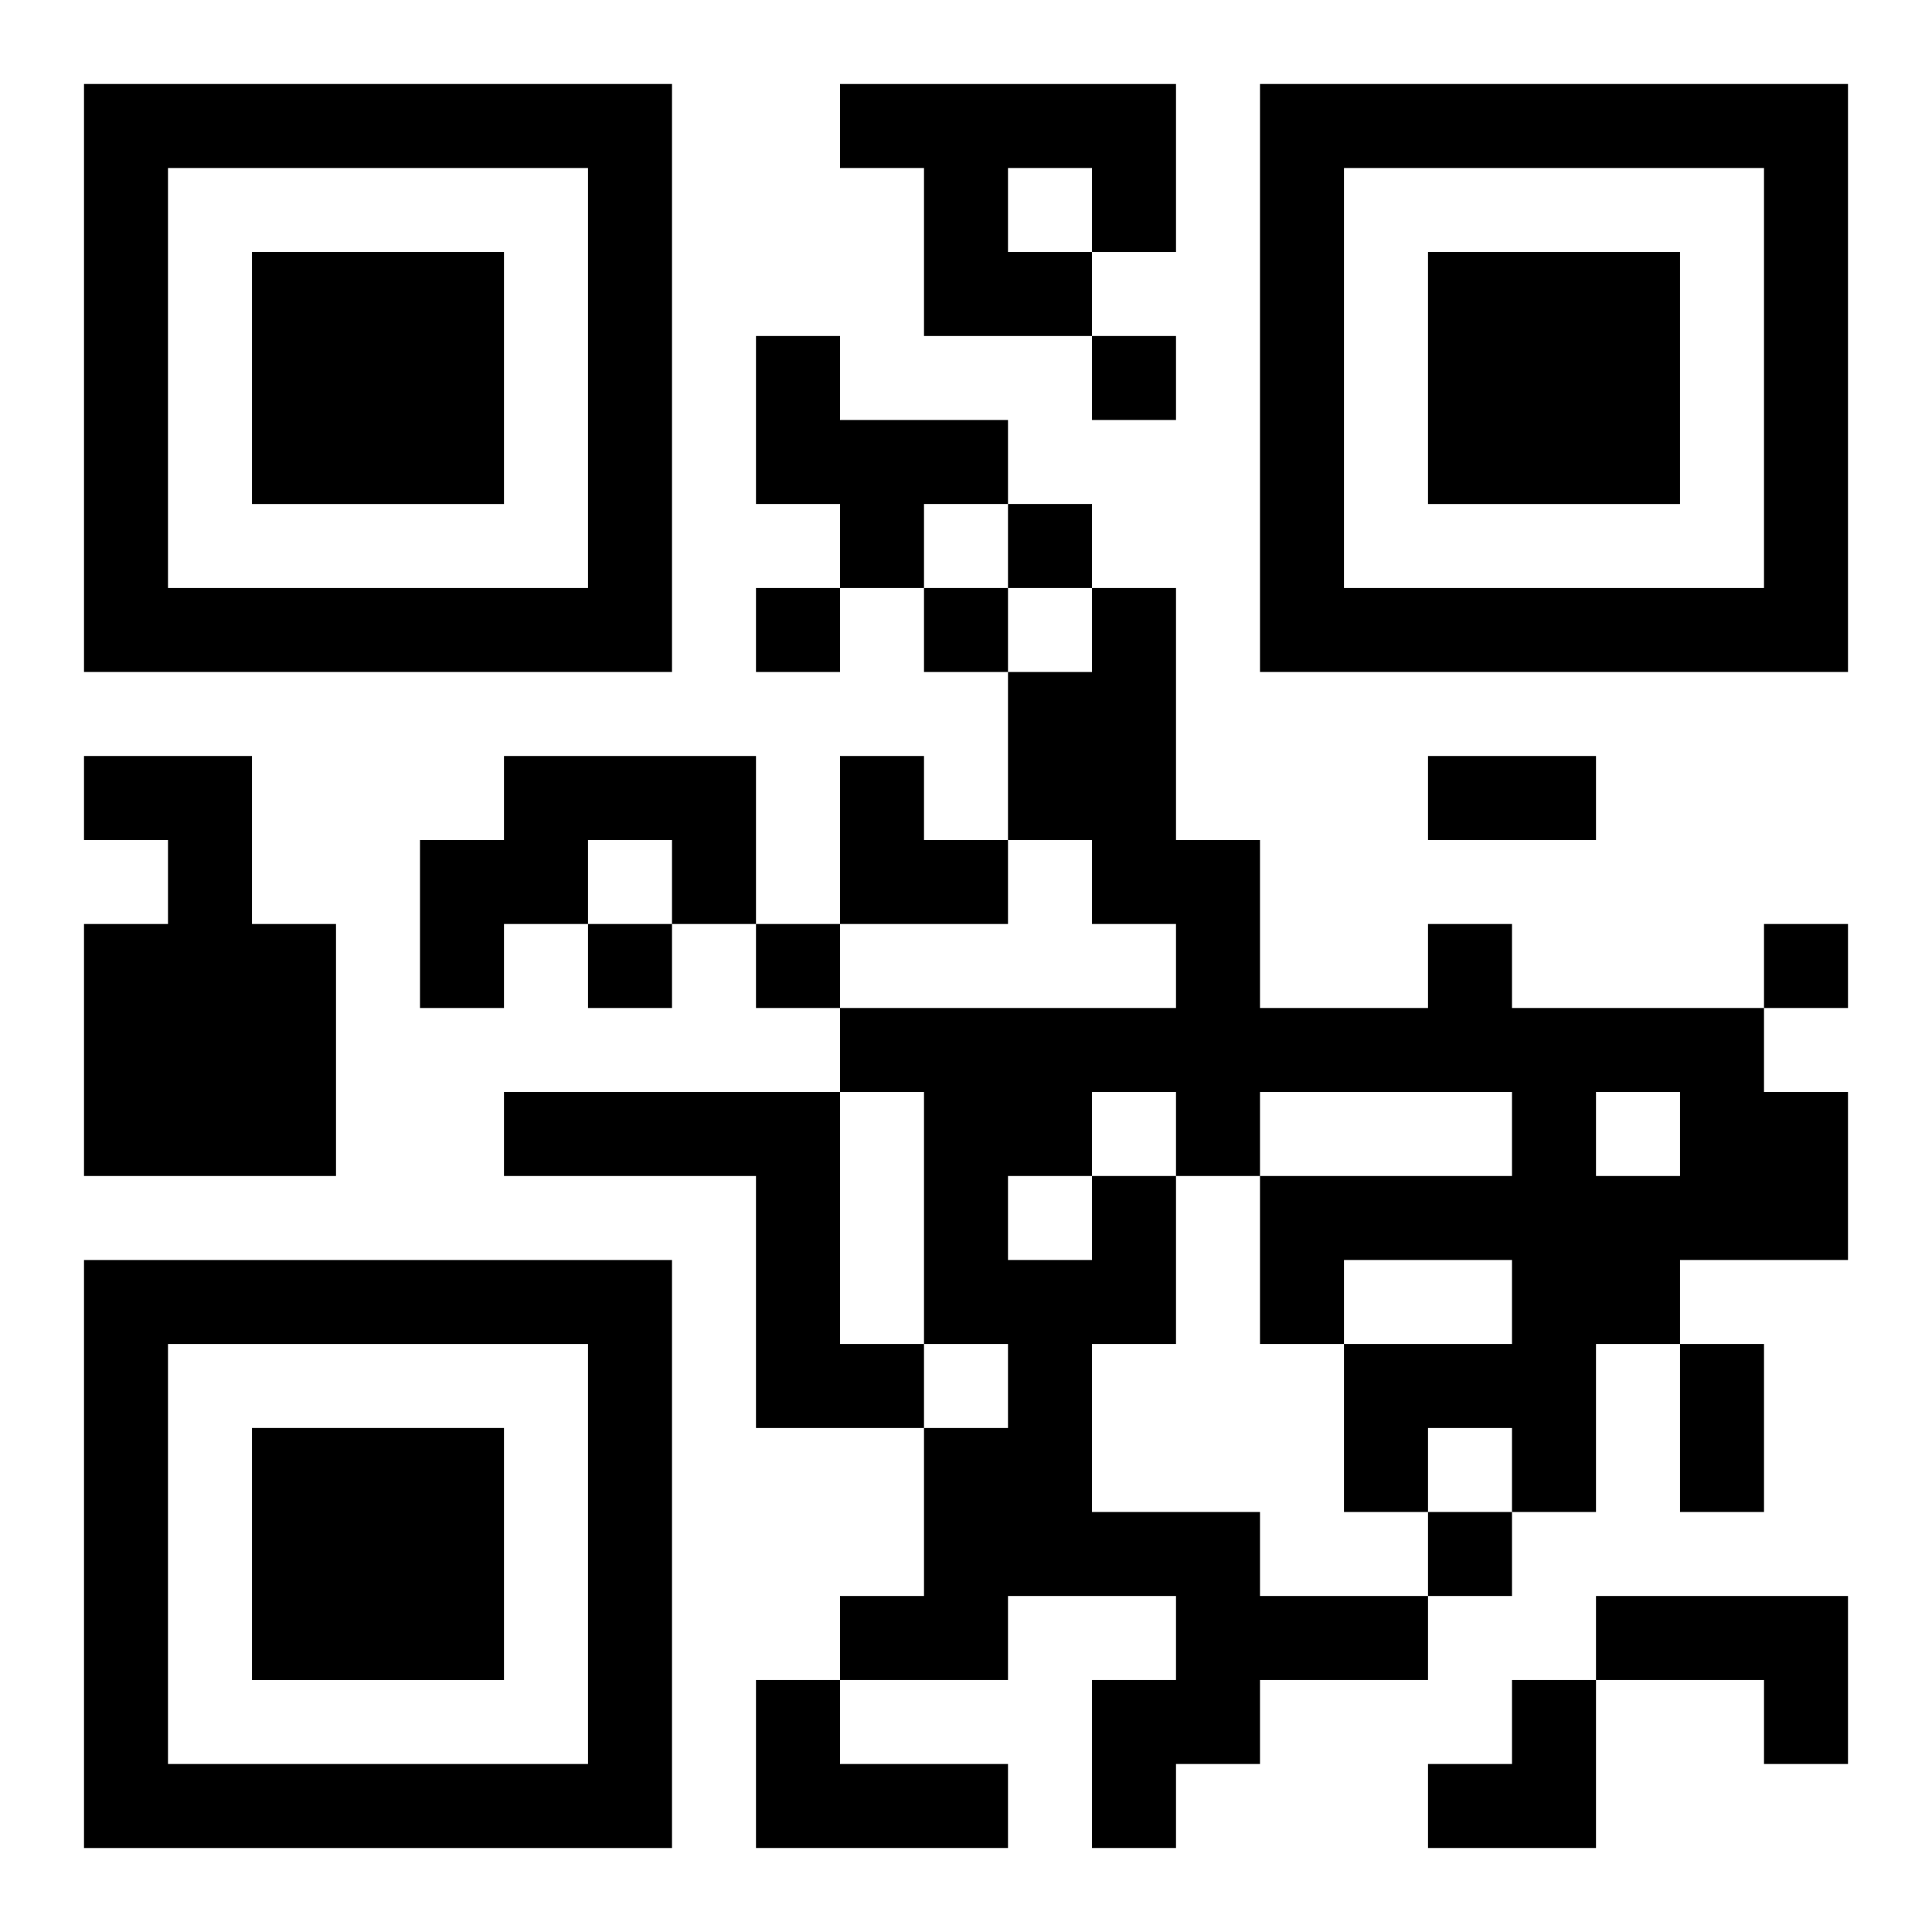
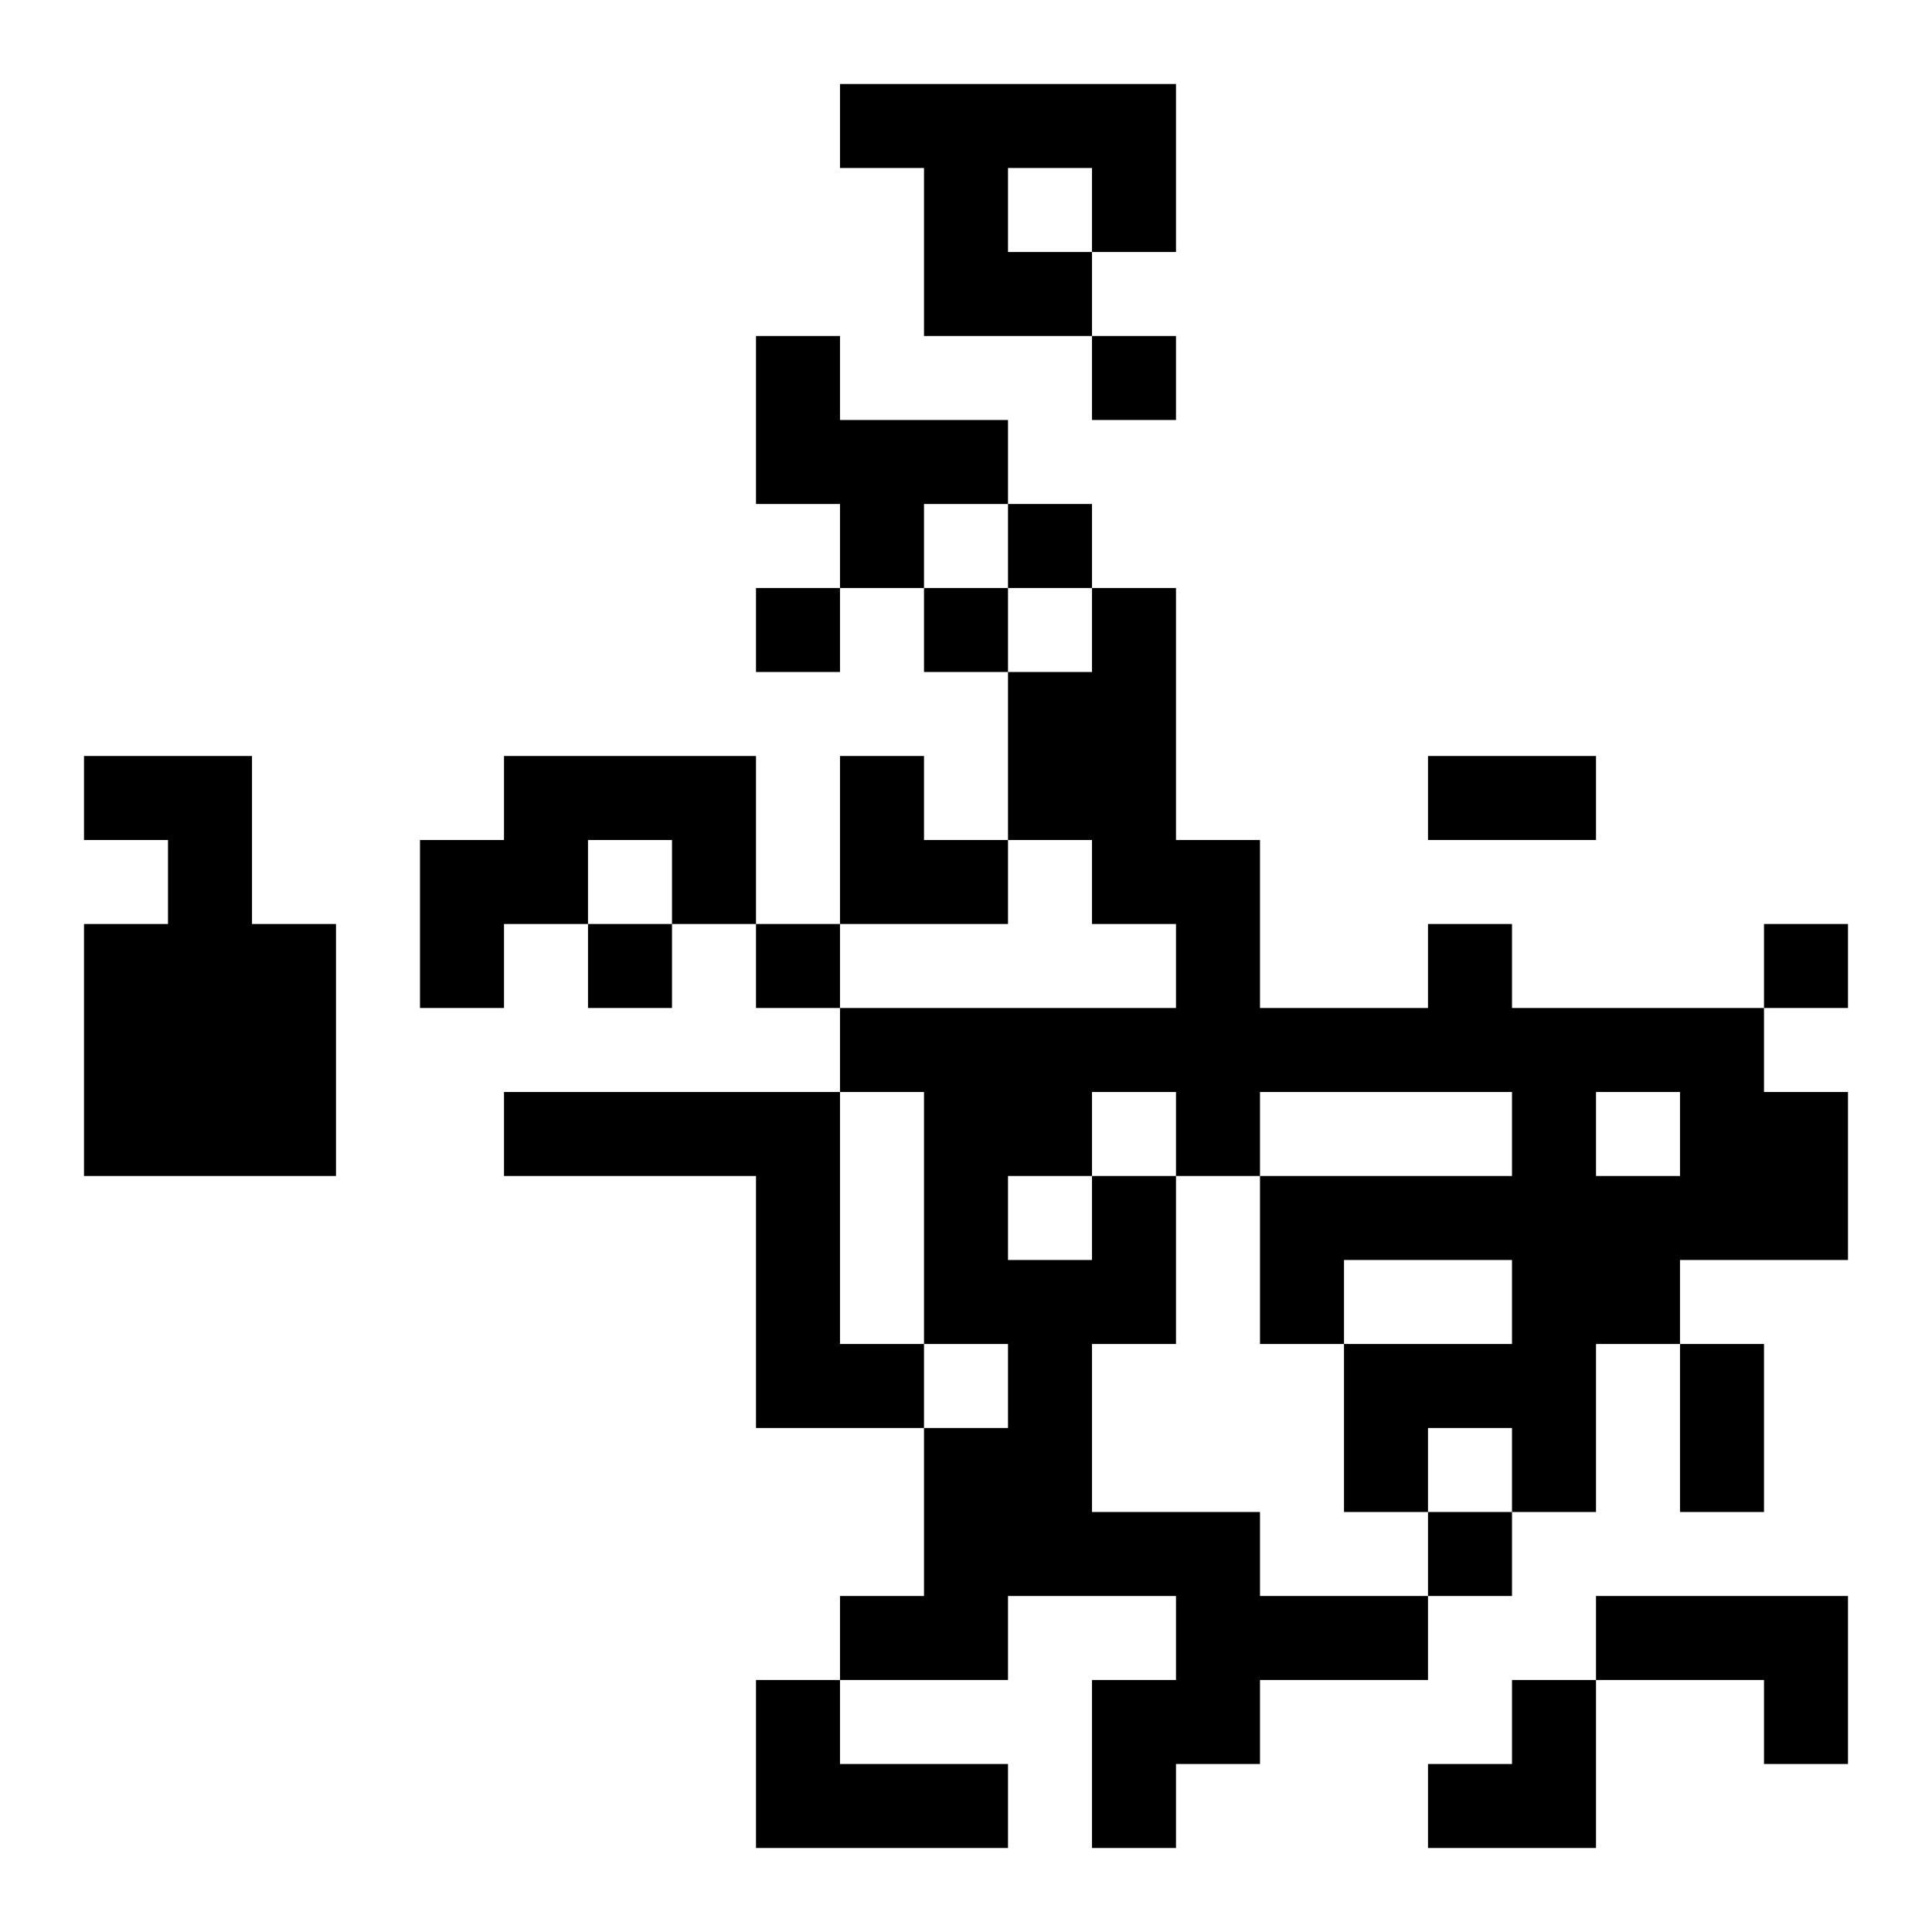
<svg xmlns="http://www.w3.org/2000/svg" xmlns:xlink="http://www.w3.org/1999/xlink" width="250" height="250" baseProfile="full" version="1.1" viewBox="-1 -1 23 23">
  <symbol id="a">
-     <path d="m0 7v7h7v-7h-7zm1 1h5v5h-5v-5zm1 1v3h3v-3h-3z" />
-   </symbol>
+     </symbol>
  <use y="-7" xlink:href="#a" />
  <use y="7" xlink:href="#a" />
  <use x="14" y="-7" xlink:href="#a" />
  <path d="m9 0h4v2h-1v1h-2v-2h-1v-1m2 1v1h1v-1h-1m-3 2h1v1h2v1h-1v1h-1v-1h-1v-2m-8 5h2v2h1v3h-3v-3h1v-1h-1v-1m5 0h3v2h-1v-1h-1v1h-1v1h-1v-2h1v-1m0 4h4v3h1v1h-2v-3h-3v-1m7 1h1v2h-1v2h2v1h2v1h-2v1h-1v1h-1v-2h1v-1h-2v1h-2v-1h1v-2h1v-1h-1v-3h-1v-1h4v-1h-1v-1h-1v-2h1v-1h1v3h1v2h2v-1h1v1h3v1h1v2h-2v1h-1v2h-1v-1h-1v1h-1v-2h2v-1h-2v1h-1v-2h3v-1h-3v1h-1v-1h-1v1m6-1v1h1v-1h-1m-7 1v1h1v-1h-1m7 5h3v2h-1v-1h-2v-1m-10 1h1v1h2v1h-3v-2m4-16v1h1v-1h-1m-1 2v1h1v-1h-1m-3 1v1h1v-1h-1m2 0v1h1v-1h-1m-4 4v1h1v-1h-1m2 0v1h1v-1h-1m12 0v1h1v-1h-1m-4 7v1h1v-1h-1m0-9h2v1h-2v-1m3 7h1v2h-1v-2m-10-7h1v1h1v1h-2zm7 11m1 0h1v2h-2v-1h1z" />
</svg>